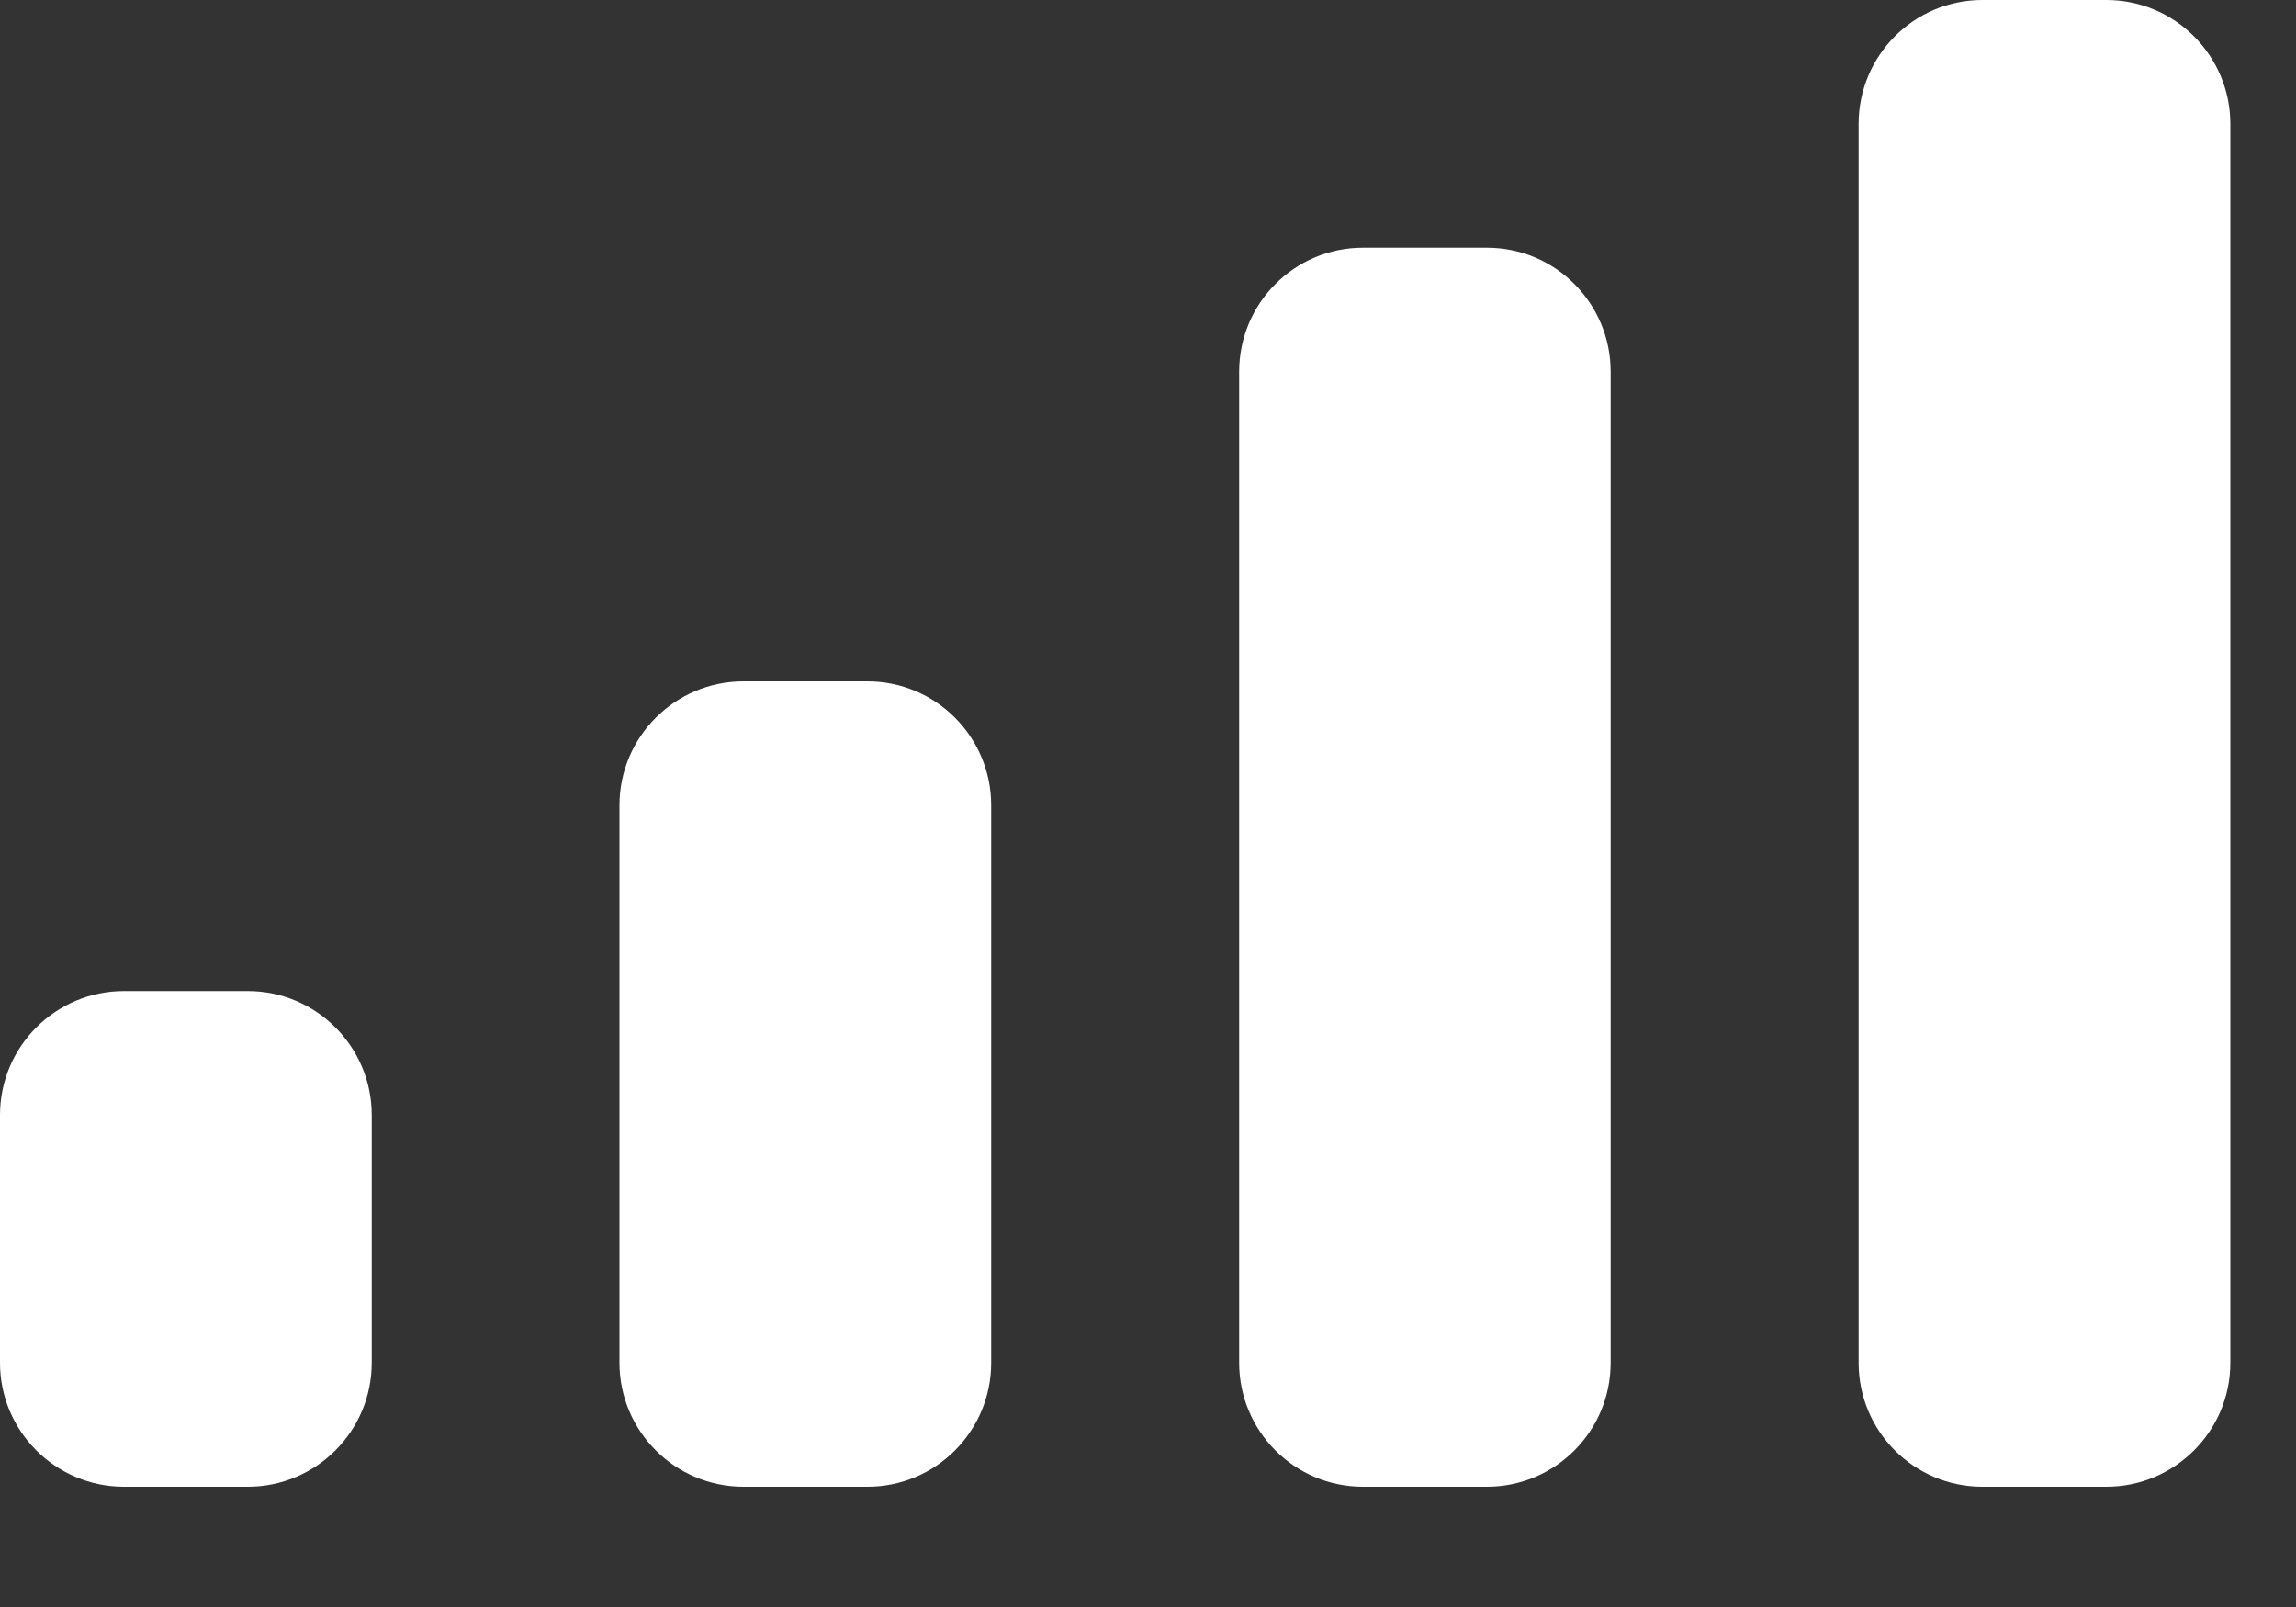
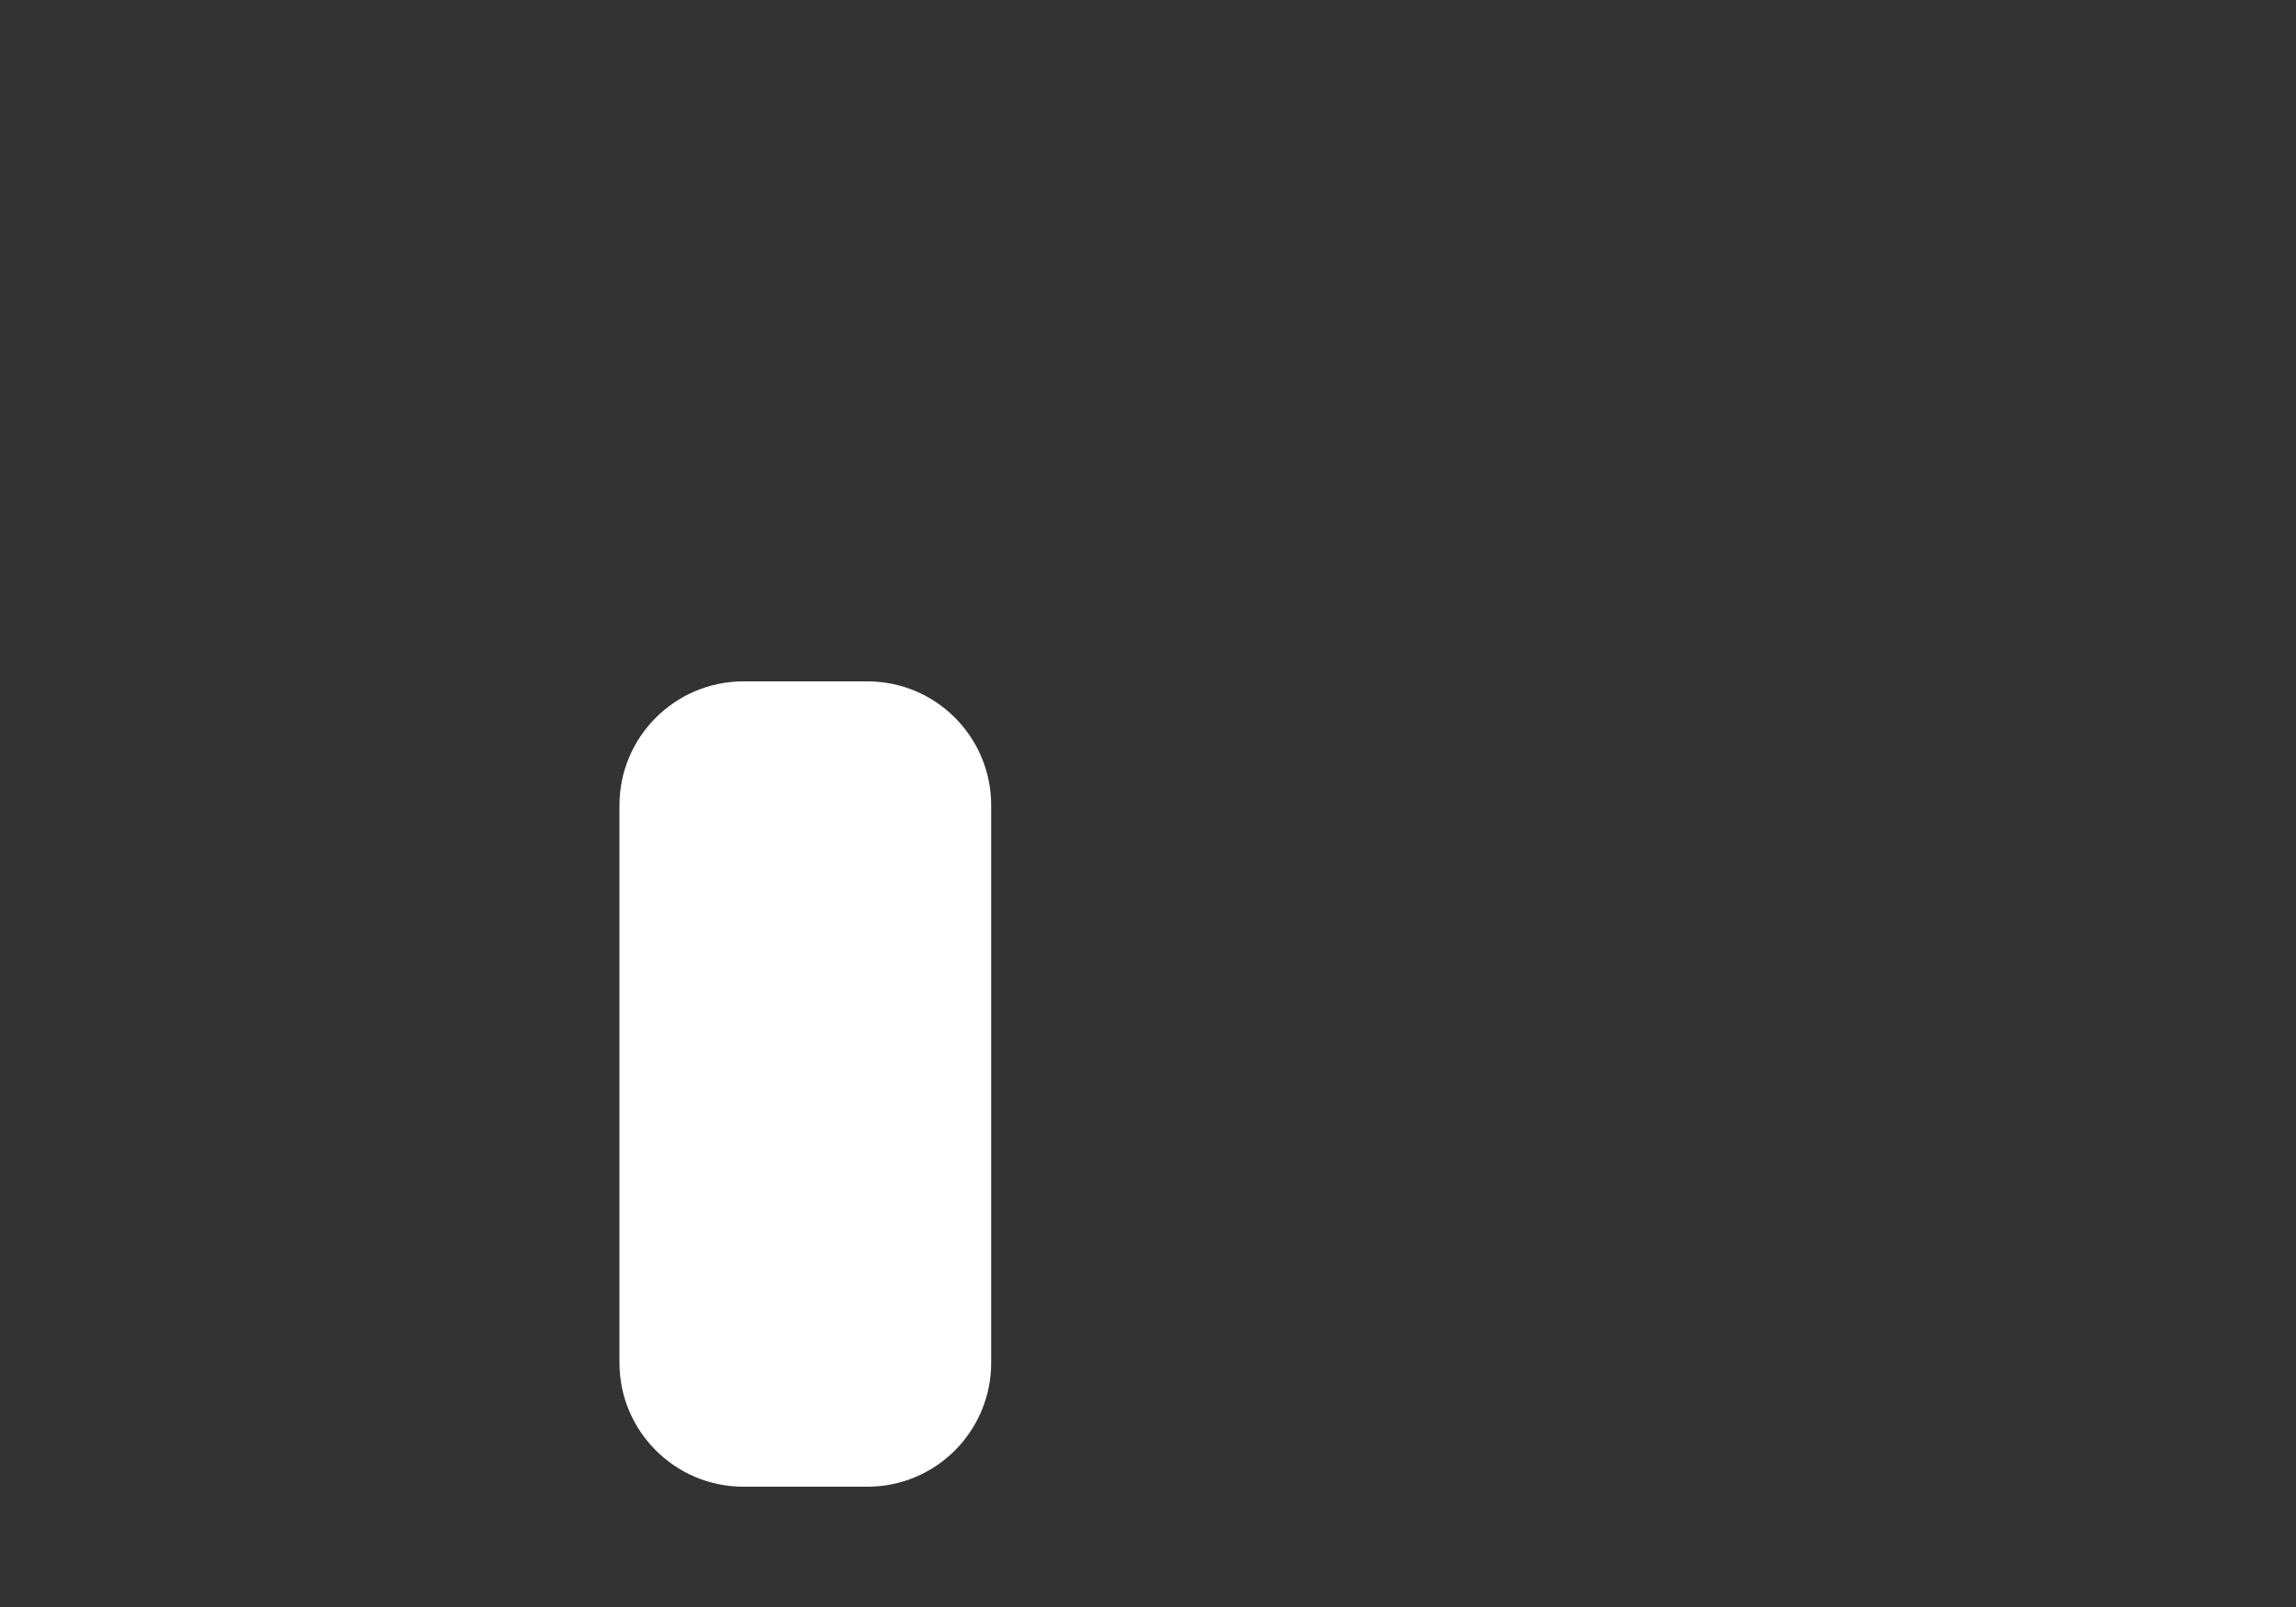
<svg xmlns="http://www.w3.org/2000/svg" fill="none" height="100%" overflow="visible" preserveAspectRatio="none" style="display: block;" viewBox="0 0 10 7" width="100%">
  <rect x="0" y="0" width="10" height="7" fill="#333333" stroke="none" />
  <g id="Icon / Mobile Signal">
-     <path d="M5.397 1.619C5.397 1.321 5.638 1.079 5.936 1.079H6.476C6.774 1.079 7.015 1.321 7.015 1.619V5.936C7.015 6.234 6.774 6.476 6.476 6.476H5.936C5.638 6.476 5.397 6.234 5.397 5.936V1.619Z" fill="white" />
-     <path d="M8.095 0.54C8.095 0.242 8.336 0 8.634 0H9.174C9.472 0 9.714 0.242 9.714 0.54V5.936C9.714 6.234 9.472 6.476 9.174 6.476H8.634C8.336 6.476 8.095 6.234 8.095 5.936V0.54Z" fill="white" />
    <path d="M2.698 3.508C2.698 3.21 2.94 2.968 3.238 2.968H3.778C4.076 2.968 4.317 3.21 4.317 3.508V5.936C4.317 6.234 4.076 6.476 3.778 6.476H3.238C2.94 6.476 2.698 6.234 2.698 5.936V3.508Z" fill="white" />
-     <path d="M0 4.857C0 4.559 0.242 4.317 0.54 4.317H1.079C1.377 4.317 1.619 4.559 1.619 4.857V5.936C1.619 6.234 1.377 6.476 1.079 6.476H0.54C0.242 6.476 0 6.234 0 5.936V4.857Z" fill="white" />
  </g>
</svg>